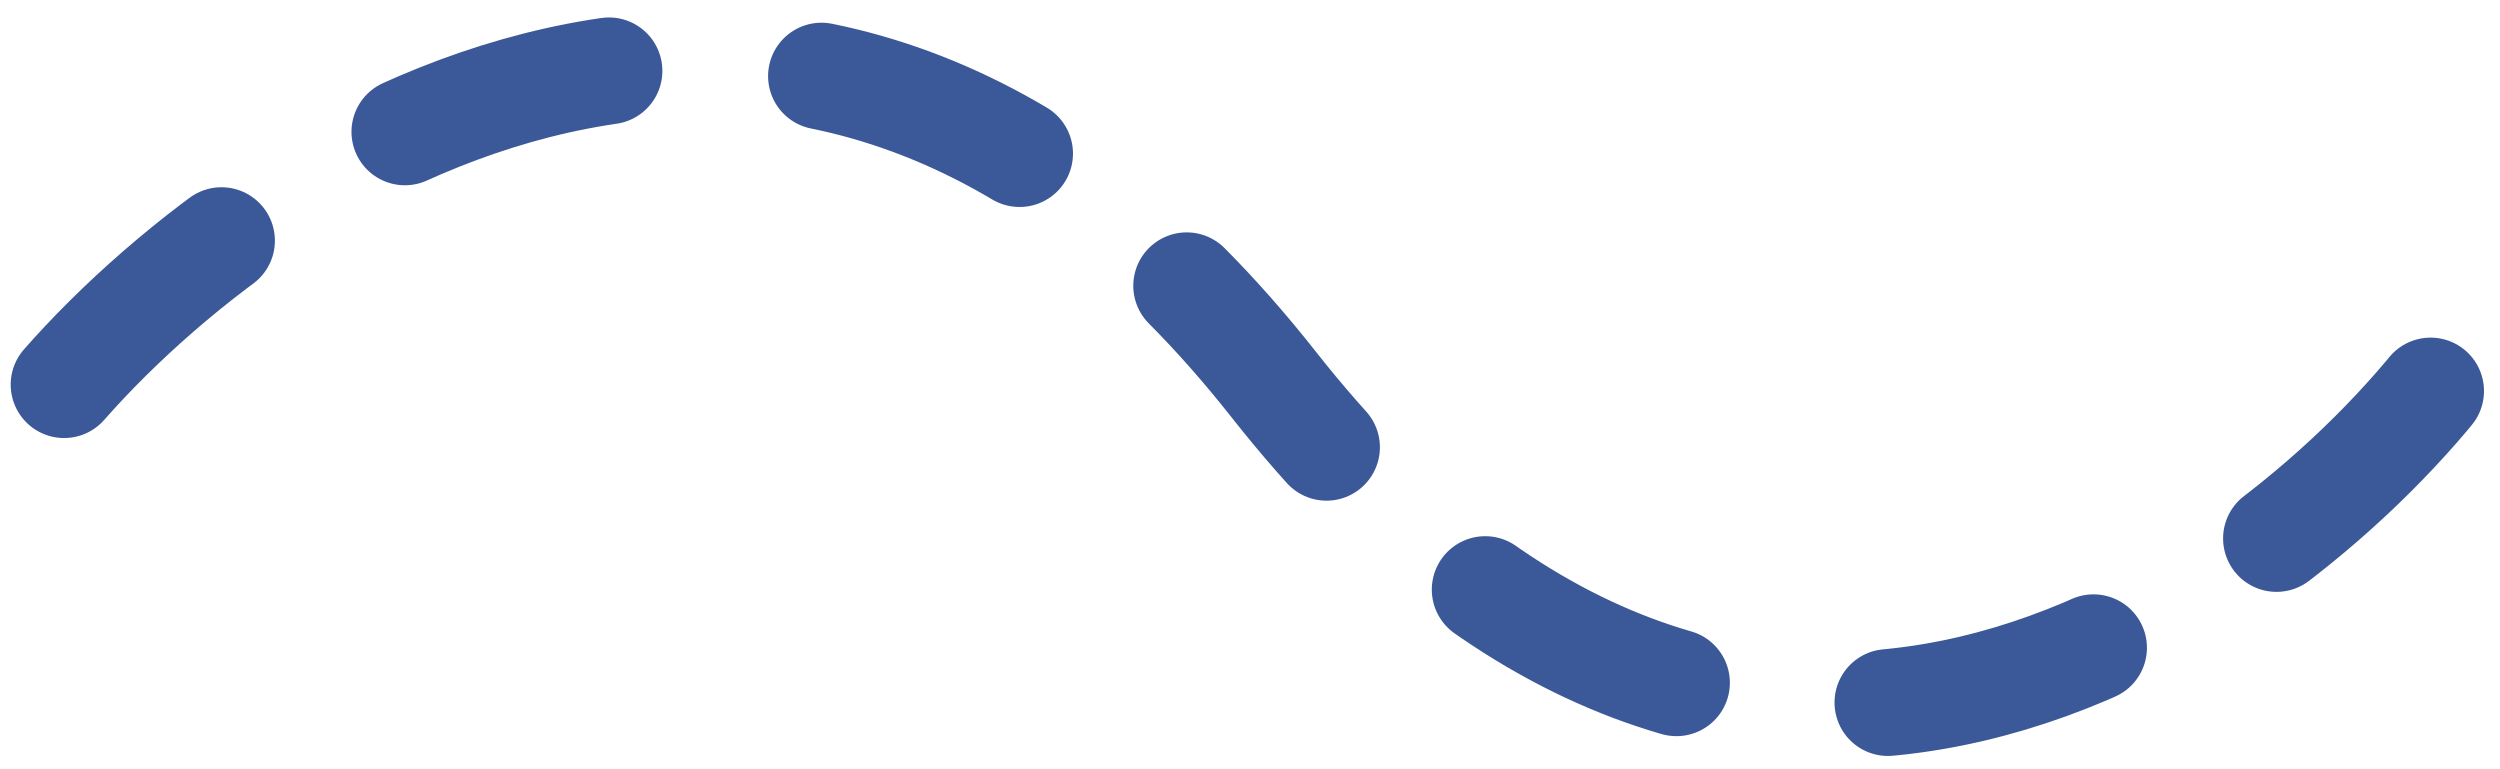
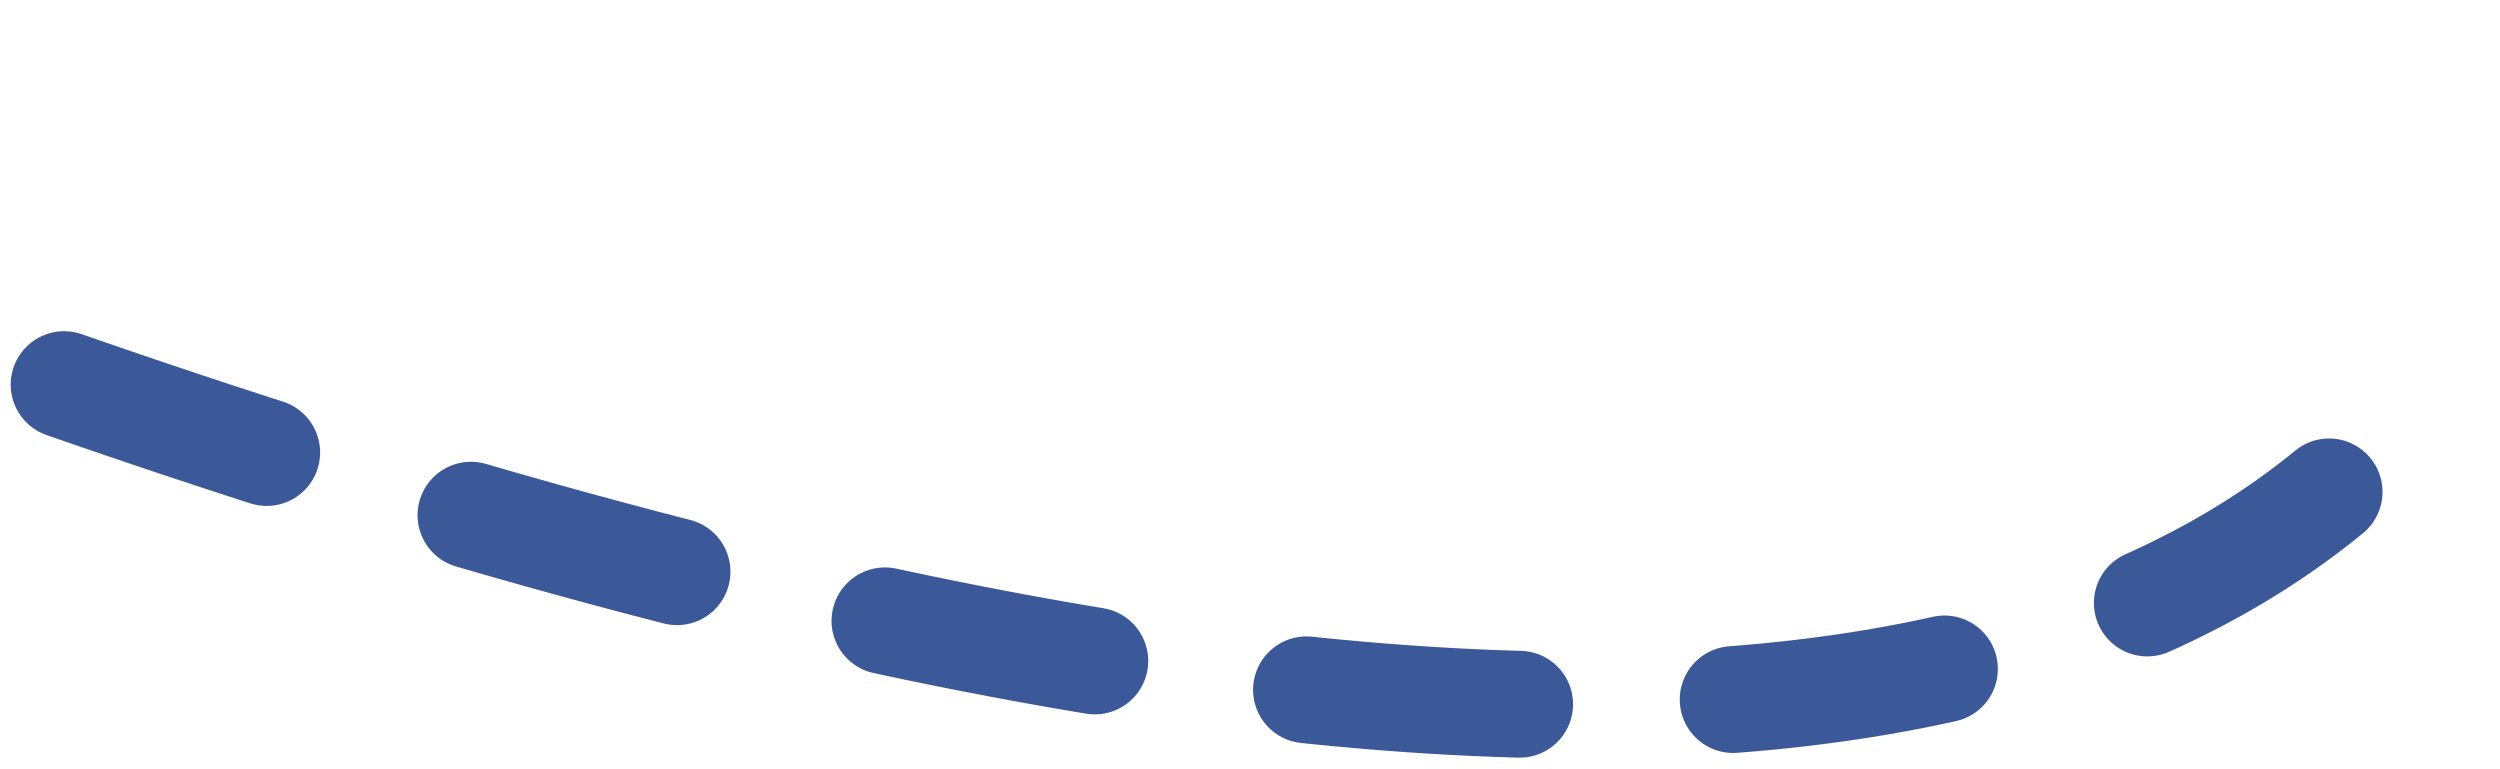
<svg xmlns="http://www.w3.org/2000/svg" width="117" height="36" viewBox="0 0 117 36" fill="none">
-   <path d="M3 18C12.956 6.681 38.217 -9.166 59.614 18C81.012 45.166 104.787 29.319 114 18" stroke="#3B5998" stroke-width="5" stroke-linecap="round" stroke-dasharray="10 10" />
+   <path d="M3 18C81.012 45.166 104.787 29.319 114 18" stroke="#3B5998" stroke-width="5" stroke-linecap="round" stroke-dasharray="10 10" />
</svg>